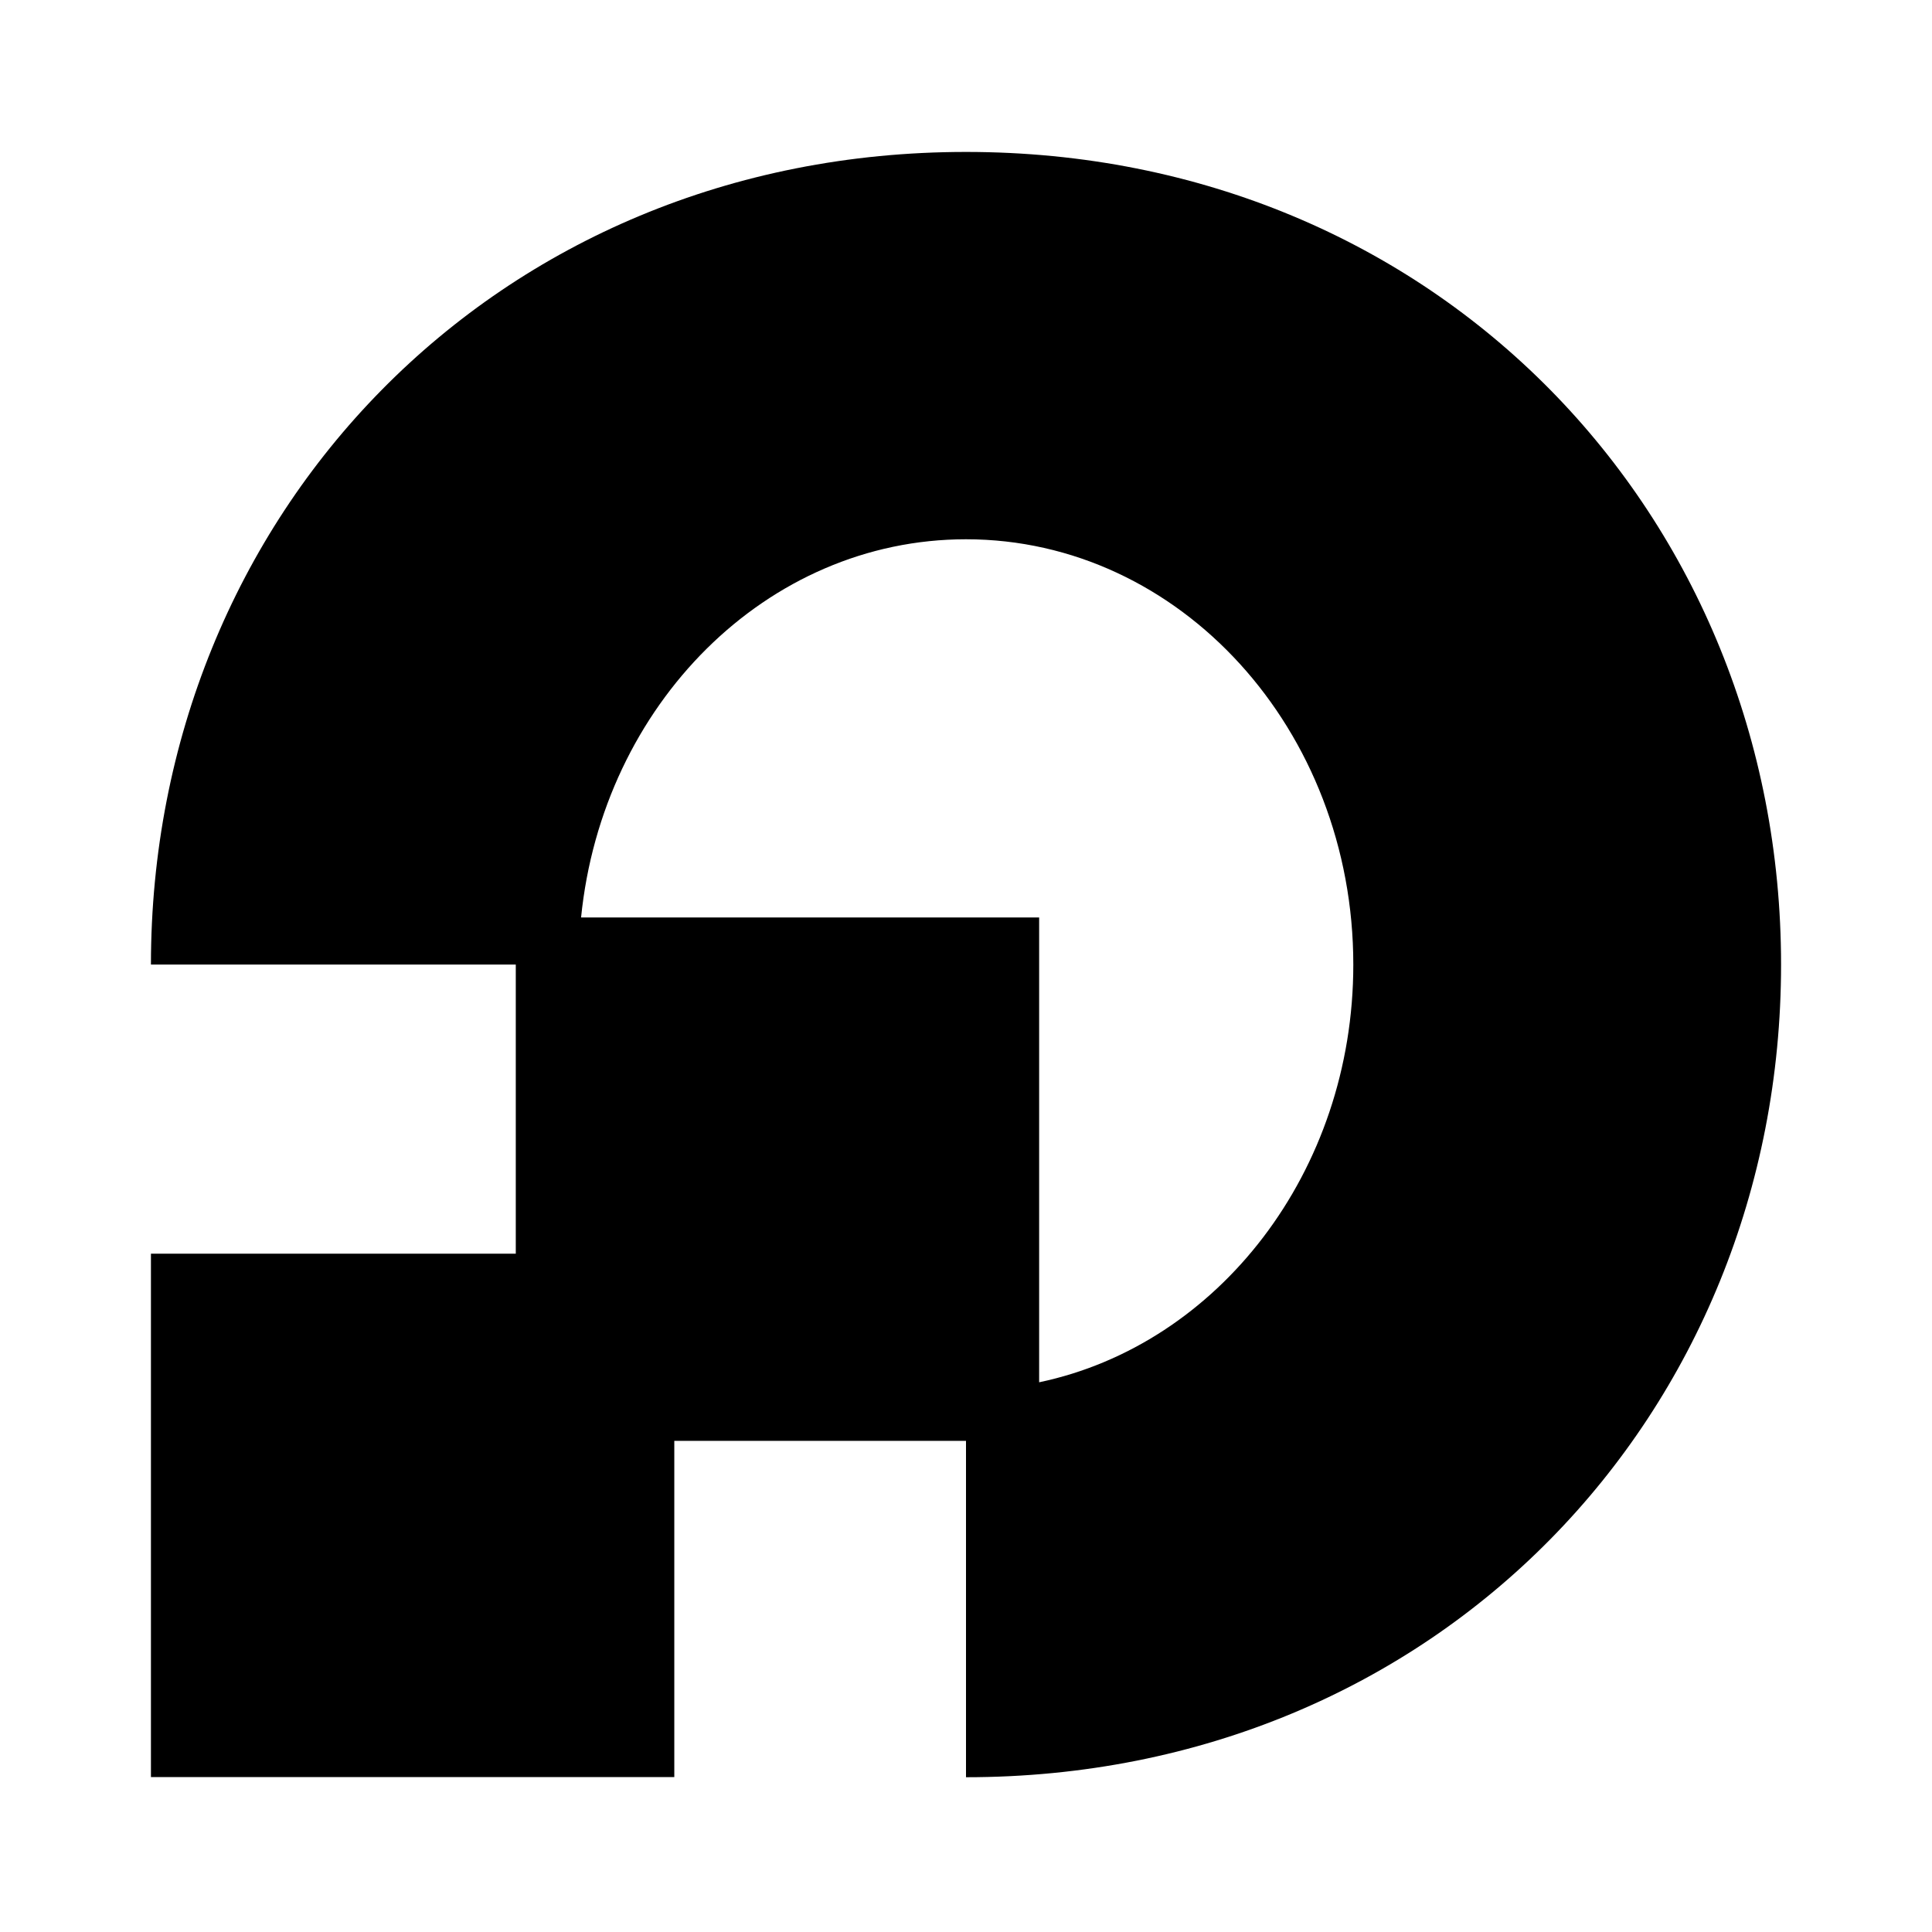
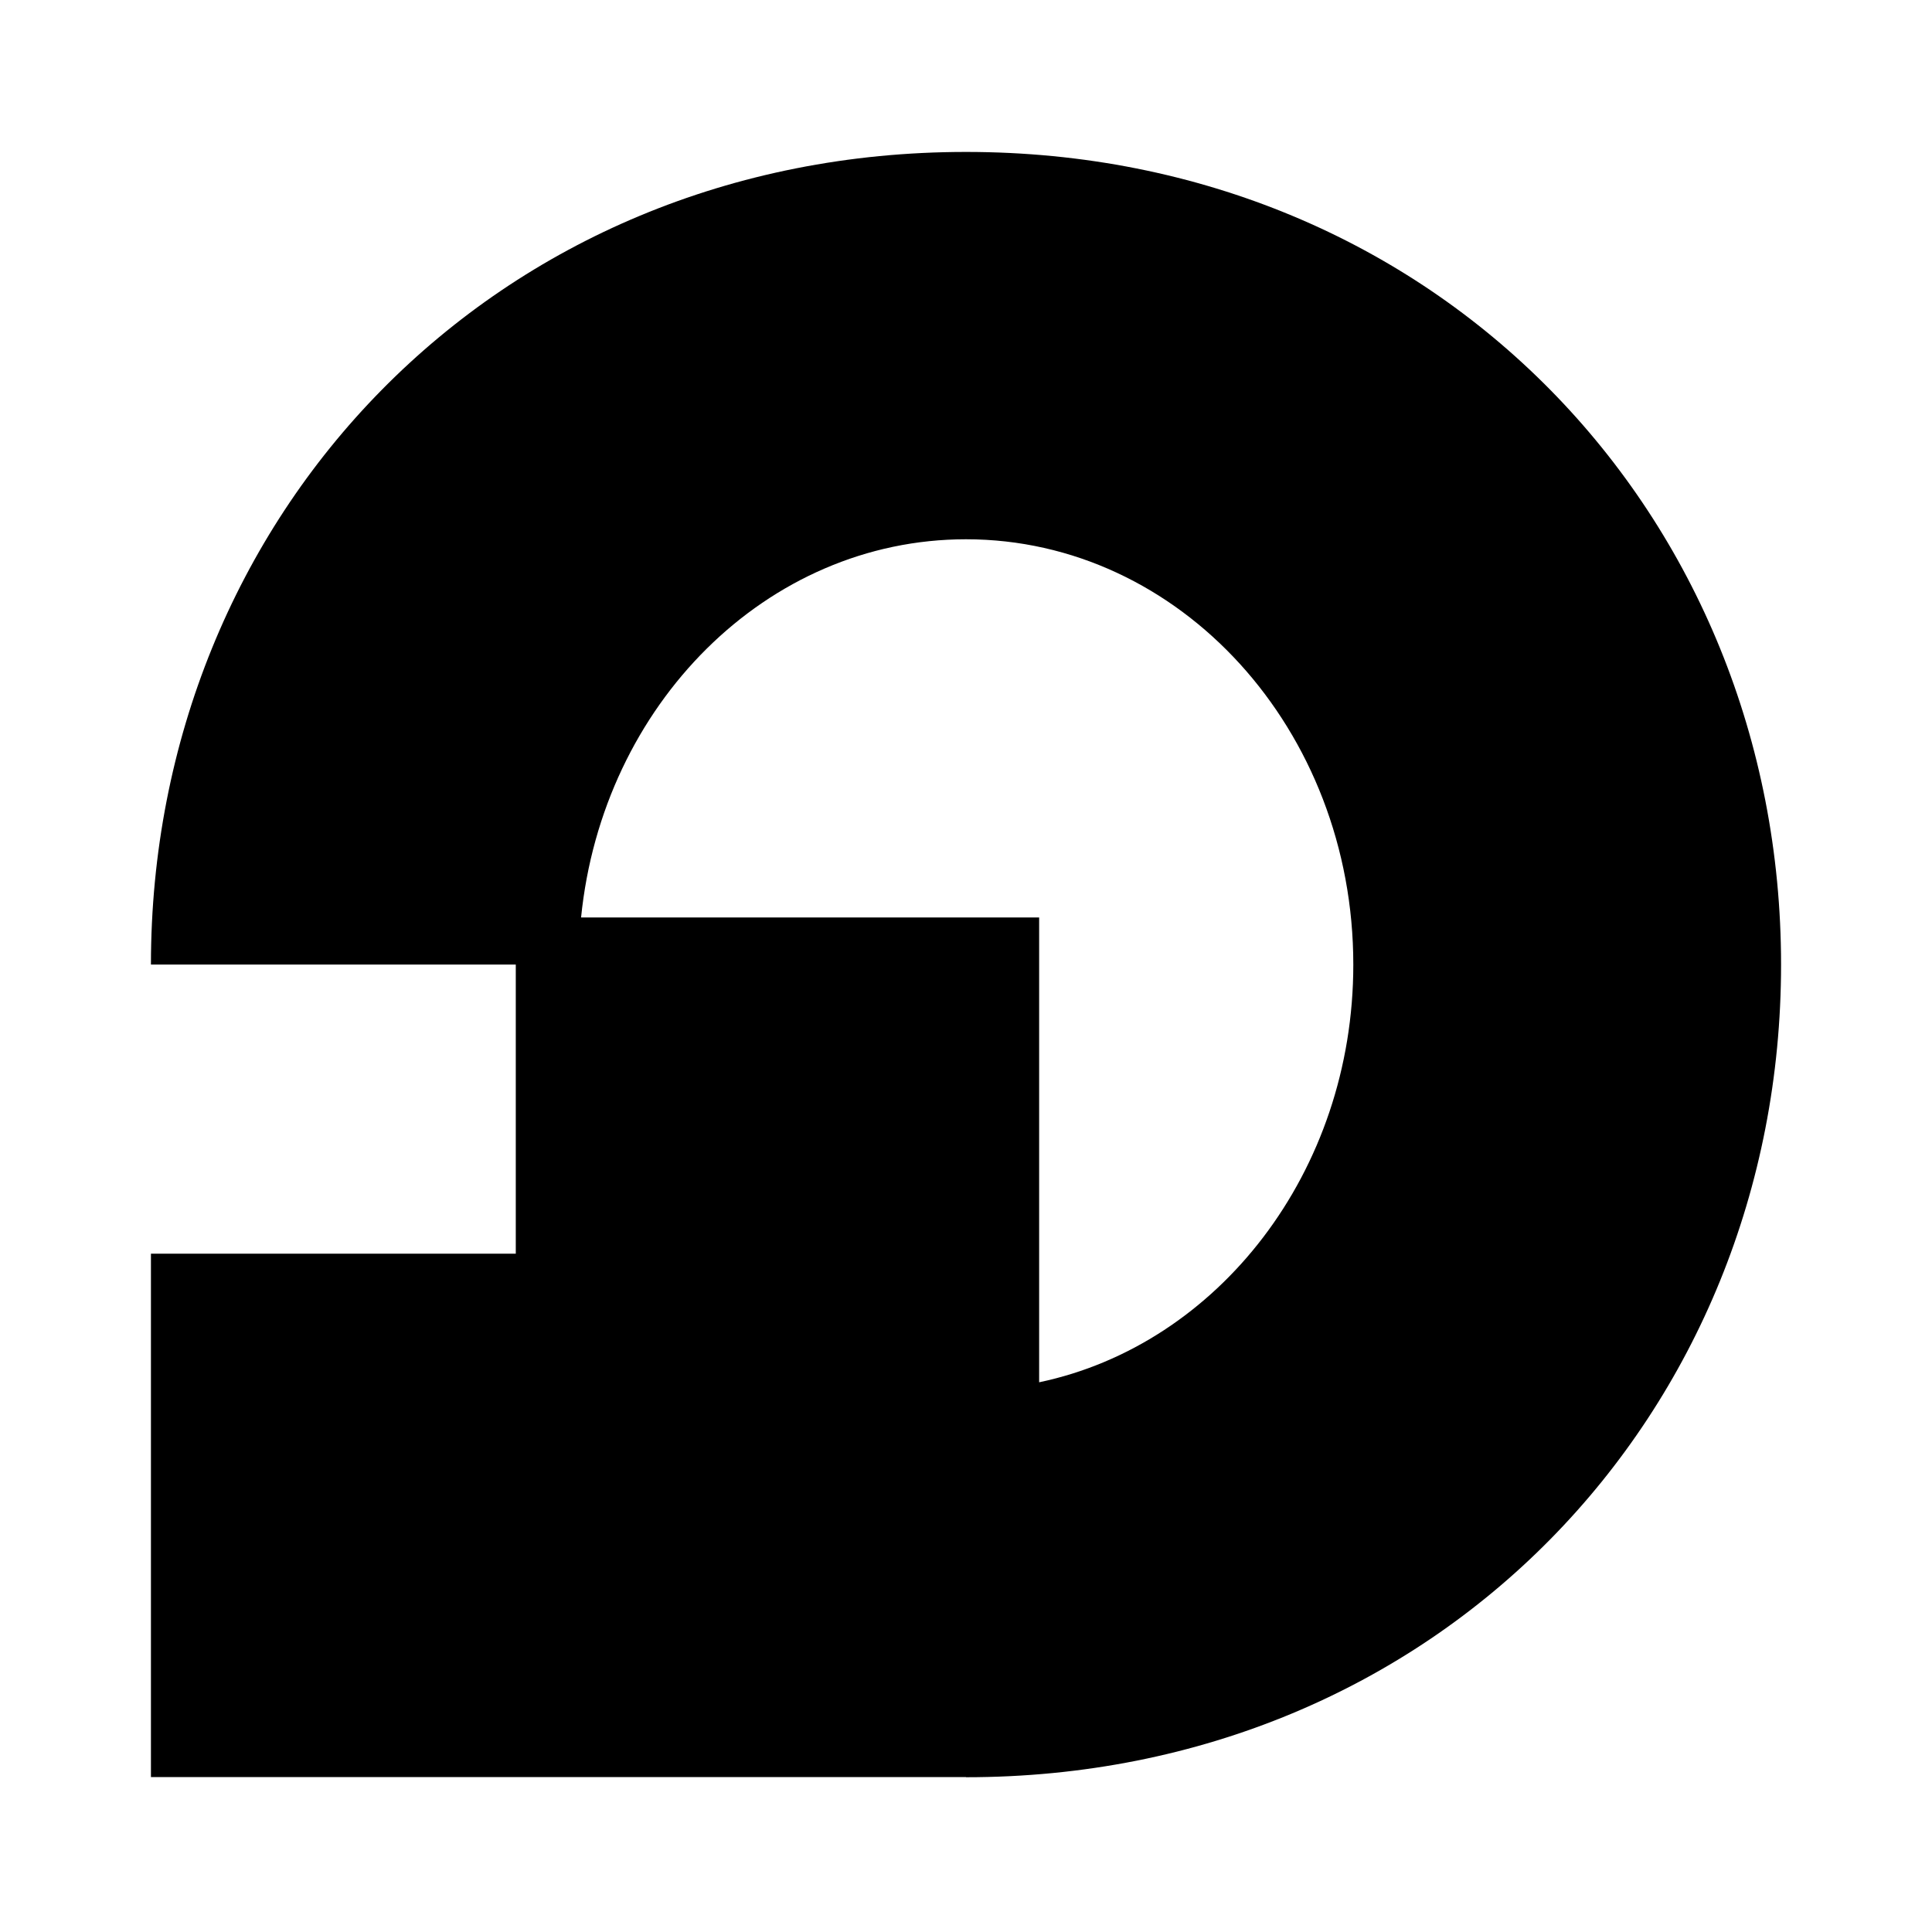
<svg xmlns="http://www.w3.org/2000/svg" width="64" height="64" viewBox="0 0 64 64" fill="none">
-   <rect width="64" height="64" fill="white" />
-   <path d="M32 5.033C47.62 5.033 59 17.083 59 31.953C59 46.823 47.62 58.873 32 58.873V47.73H22.337V58.868H5V41.53H17.086V31.953H5C5 17.083 16.385 5.033 32 5.033ZM32 17.864C25.396 17.864 19.957 23.346 19.249 30.392H34.423V45.79C40.35 44.546 44.83 38.823 44.83 31.953C44.83 24.173 39.085 17.864 32 17.864Z" fill="black" />
+   <path d="M32 5.033C47.62 5.033 59 17.083 59 31.953C59 46.823 47.62 58.873 32 58.873V47.73V58.868H5V41.53H17.086V31.953H5C5 17.083 16.385 5.033 32 5.033ZM32 17.864C25.396 17.864 19.957 23.346 19.249 30.392H34.423V45.79C40.35 44.546 44.83 38.823 44.83 31.953C44.83 24.173 39.085 17.864 32 17.864Z" fill="black" />
</svg>